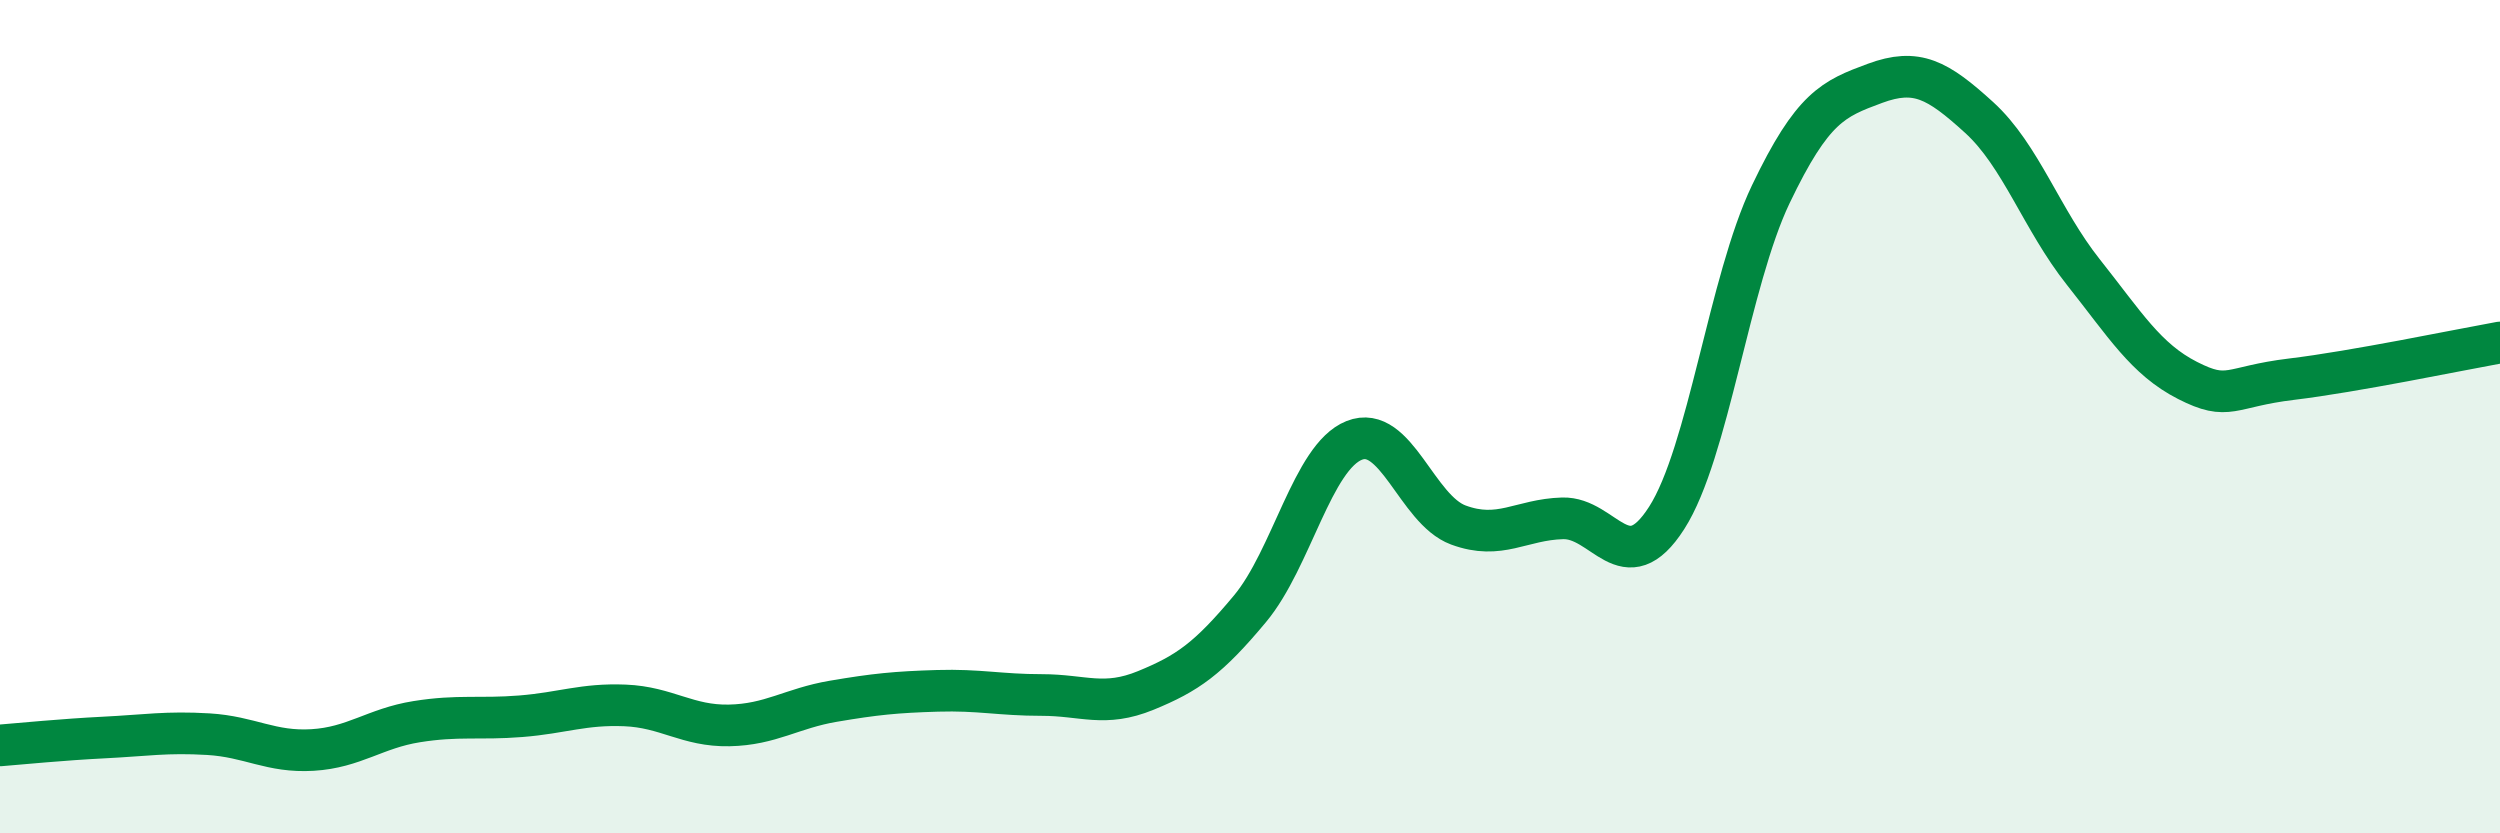
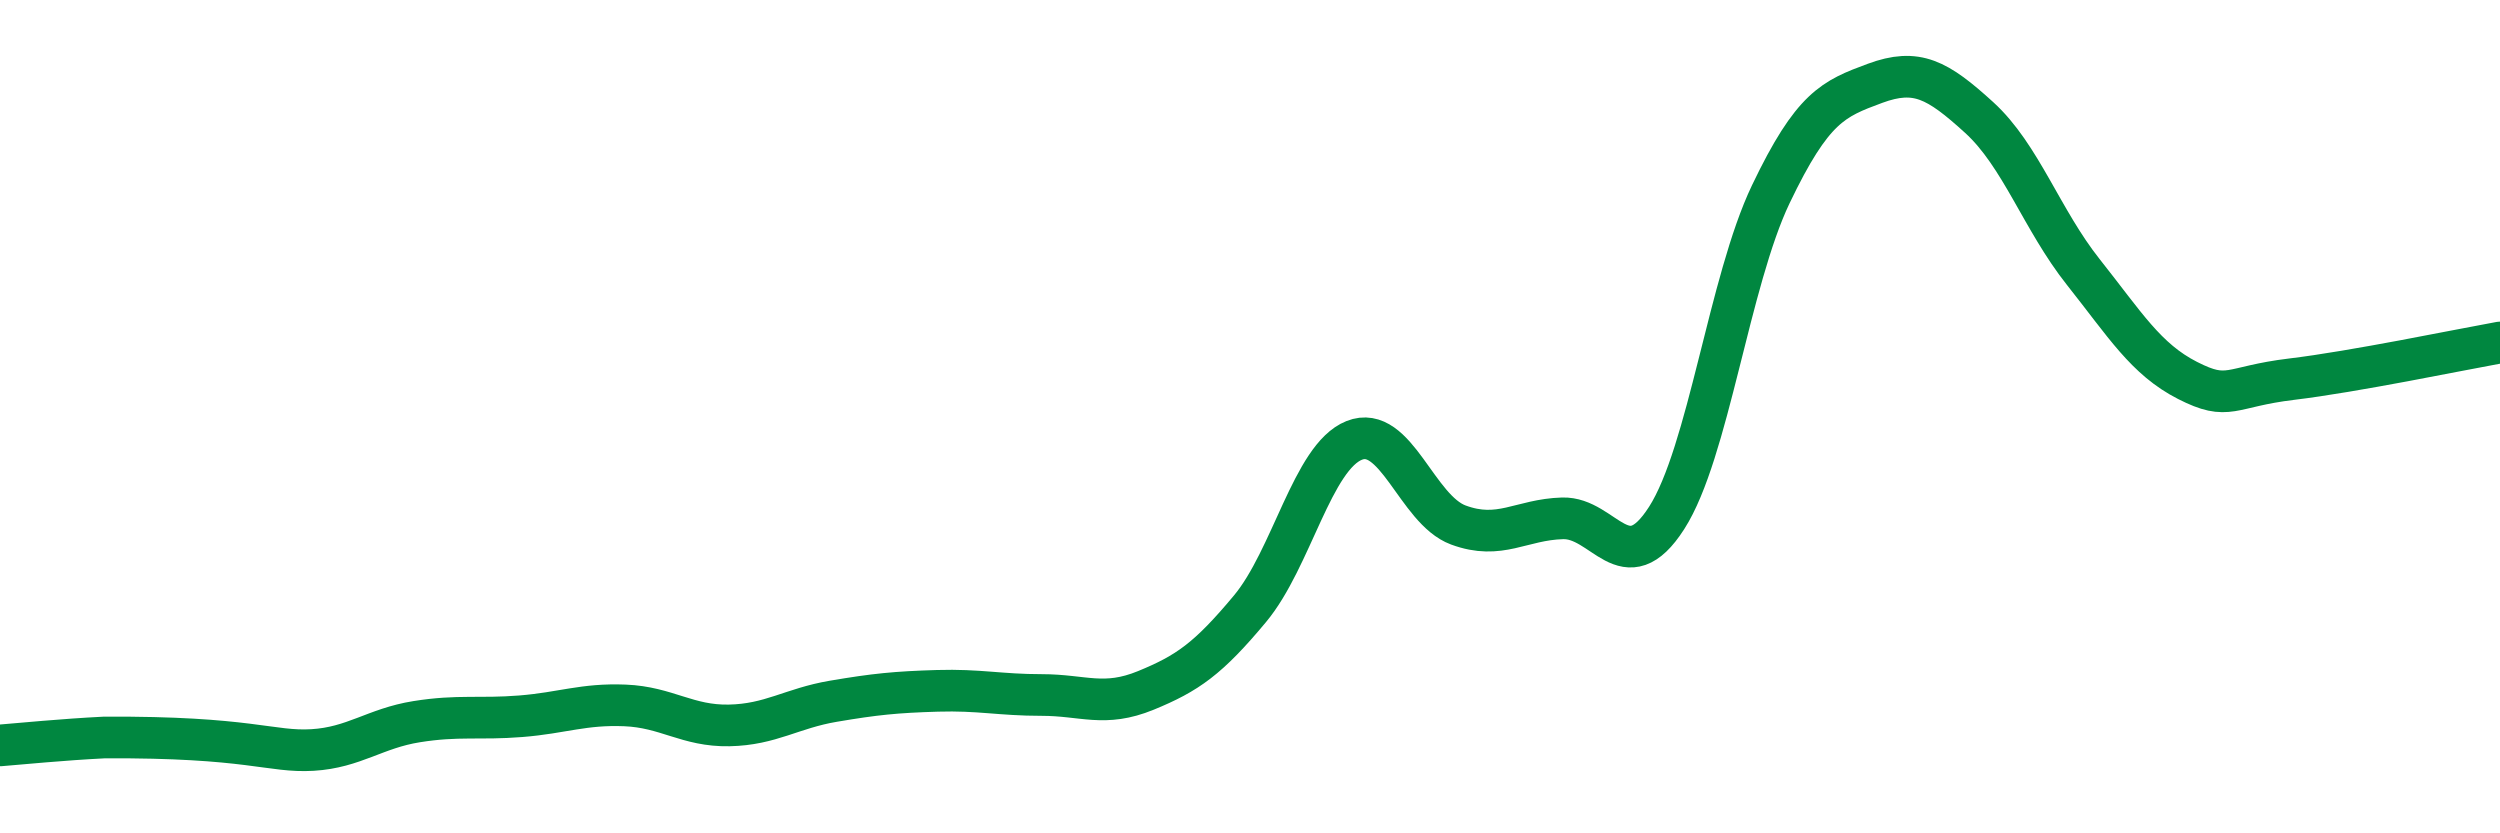
<svg xmlns="http://www.w3.org/2000/svg" width="60" height="20" viewBox="0 0 60 20">
-   <path d="M 0,17.89 C 0.5,17.85 1.5,17.75 2.5,17.7 C 3.5,17.65 4,17.56 5,17.62 C 6,17.68 6.5,18.06 7.5,18 C 8.5,17.94 9,17.48 10,17.32 C 11,17.16 11.5,17.27 12.5,17.19 C 13.5,17.11 14,16.89 15,16.93 C 16,16.97 16.5,17.43 17.5,17.41 C 18.5,17.39 19,17 20,16.83 C 21,16.66 21.5,16.61 22.5,16.58 C 23.5,16.55 24,16.68 25,16.68 C 26,16.68 26.5,16.98 27.5,16.57 C 28.5,16.16 29,15.81 30,14.61 C 31,13.41 31.5,10.97 32.5,10.57 C 33.5,10.17 34,12.23 35,12.6 C 36,12.97 36.5,12.47 37.5,12.44 C 38.5,12.41 39,13.99 40,12.43 C 41,10.87 41.5,6.75 42.5,4.66 C 43.5,2.57 44,2.37 45,2 C 46,1.63 46.5,1.91 47.5,2.82 C 48.5,3.73 49,5.27 50,6.53 C 51,7.79 51.5,8.62 52.5,9.13 C 53.5,9.64 53.5,9.28 55,9.1 C 56.5,8.92 59,8.4 60,8.22L60 20L0 20Z" fill="#008740" opacity="0.1" stroke-linecap="round" stroke-linejoin="round" />
-   <path d="M 0,17.89 C 0.5,17.85 1.5,17.75 2.5,17.7 C 3.5,17.65 4,17.56 5,17.62 C 6,17.68 6.5,18.06 7.5,18 C 8.5,17.94 9,17.48 10,17.32 C 11,17.16 11.5,17.27 12.5,17.19 C 13.5,17.11 14,16.89 15,16.93 C 16,16.97 16.5,17.43 17.5,17.41 C 18.5,17.39 19,17 20,16.83 C 21,16.66 21.5,16.61 22.5,16.58 C 23.5,16.55 24,16.68 25,16.68 C 26,16.68 26.5,16.98 27.5,16.57 C 28.5,16.16 29,15.81 30,14.61 C 31,13.41 31.5,10.97 32.5,10.57 C 33.5,10.17 34,12.23 35,12.6 C 36,12.97 36.5,12.47 37.5,12.44 C 38.5,12.41 39,13.99 40,12.43 C 41,10.87 41.5,6.75 42.5,4.66 C 43.5,2.57 44,2.37 45,2 C 46,1.63 46.5,1.91 47.5,2.82 C 48.5,3.73 49,5.27 50,6.53 C 51,7.79 51.5,8.62 52.5,9.13 C 53.5,9.64 53.5,9.28 55,9.1 C 56.5,8.92 59,8.4 60,8.22" stroke="#008740" stroke-width="1" fill="none" stroke-linecap="round" stroke-linejoin="round" />
+   <path d="M 0,17.89 C 0.5,17.85 1.5,17.75 2.5,17.7 C 6,17.68 6.5,18.06 7.5,18 C 8.5,17.94 9,17.48 10,17.32 C 11,17.16 11.5,17.27 12.5,17.19 C 13.5,17.11 14,16.89 15,16.93 C 16,16.97 16.5,17.43 17.5,17.41 C 18.5,17.39 19,17 20,16.83 C 21,16.66 21.5,16.61 22.5,16.58 C 23.5,16.55 24,16.68 25,16.68 C 26,16.68 26.5,16.98 27.5,16.57 C 28.5,16.16 29,15.81 30,14.61 C 31,13.41 31.5,10.97 32.5,10.57 C 33.5,10.17 34,12.23 35,12.6 C 36,12.97 36.5,12.47 37.5,12.44 C 38.5,12.41 39,13.99 40,12.43 C 41,10.87 41.5,6.75 42.5,4.66 C 43.5,2.57 44,2.37 45,2 C 46,1.63 46.5,1.91 47.5,2.82 C 48.5,3.73 49,5.27 50,6.53 C 51,7.79 51.5,8.62 52.5,9.13 C 53.5,9.64 53.5,9.28 55,9.1 C 56.5,8.92 59,8.4 60,8.22" stroke="#008740" stroke-width="1" fill="none" stroke-linecap="round" stroke-linejoin="round" />
</svg>